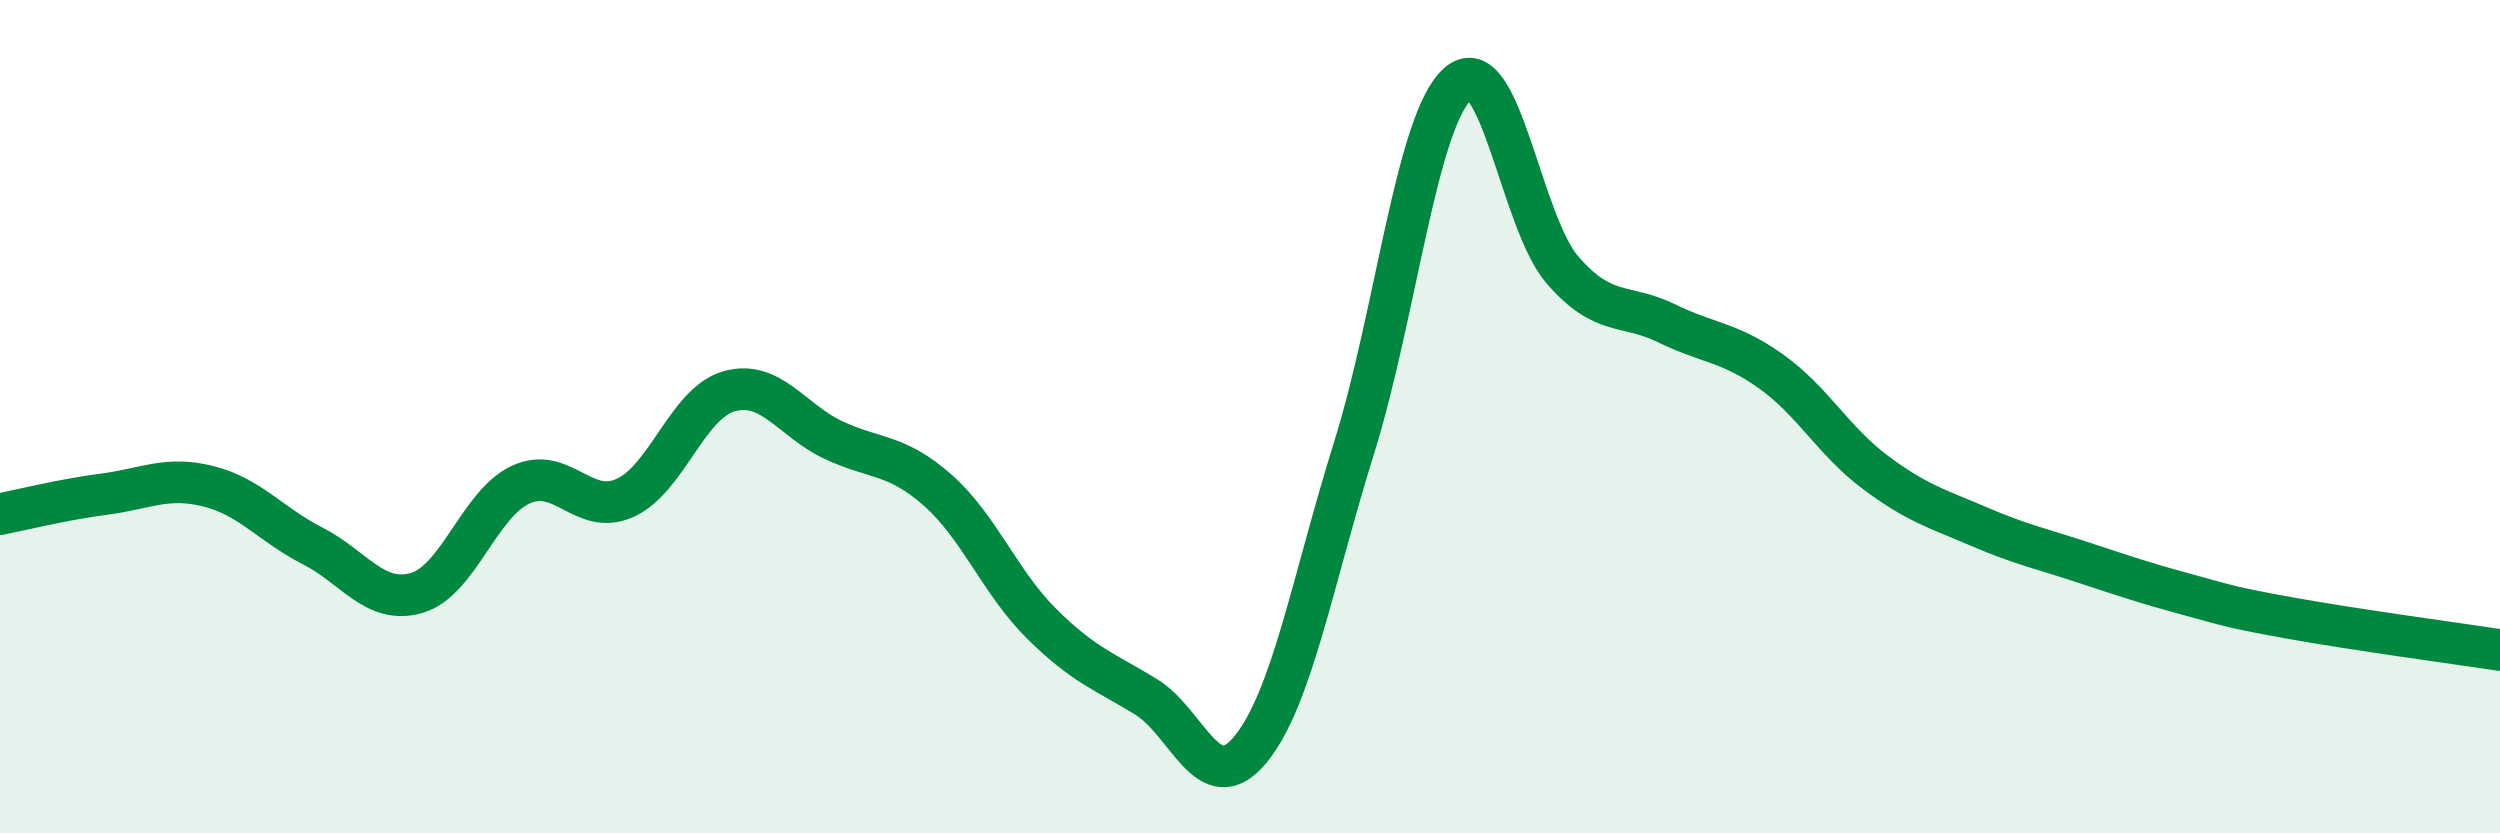
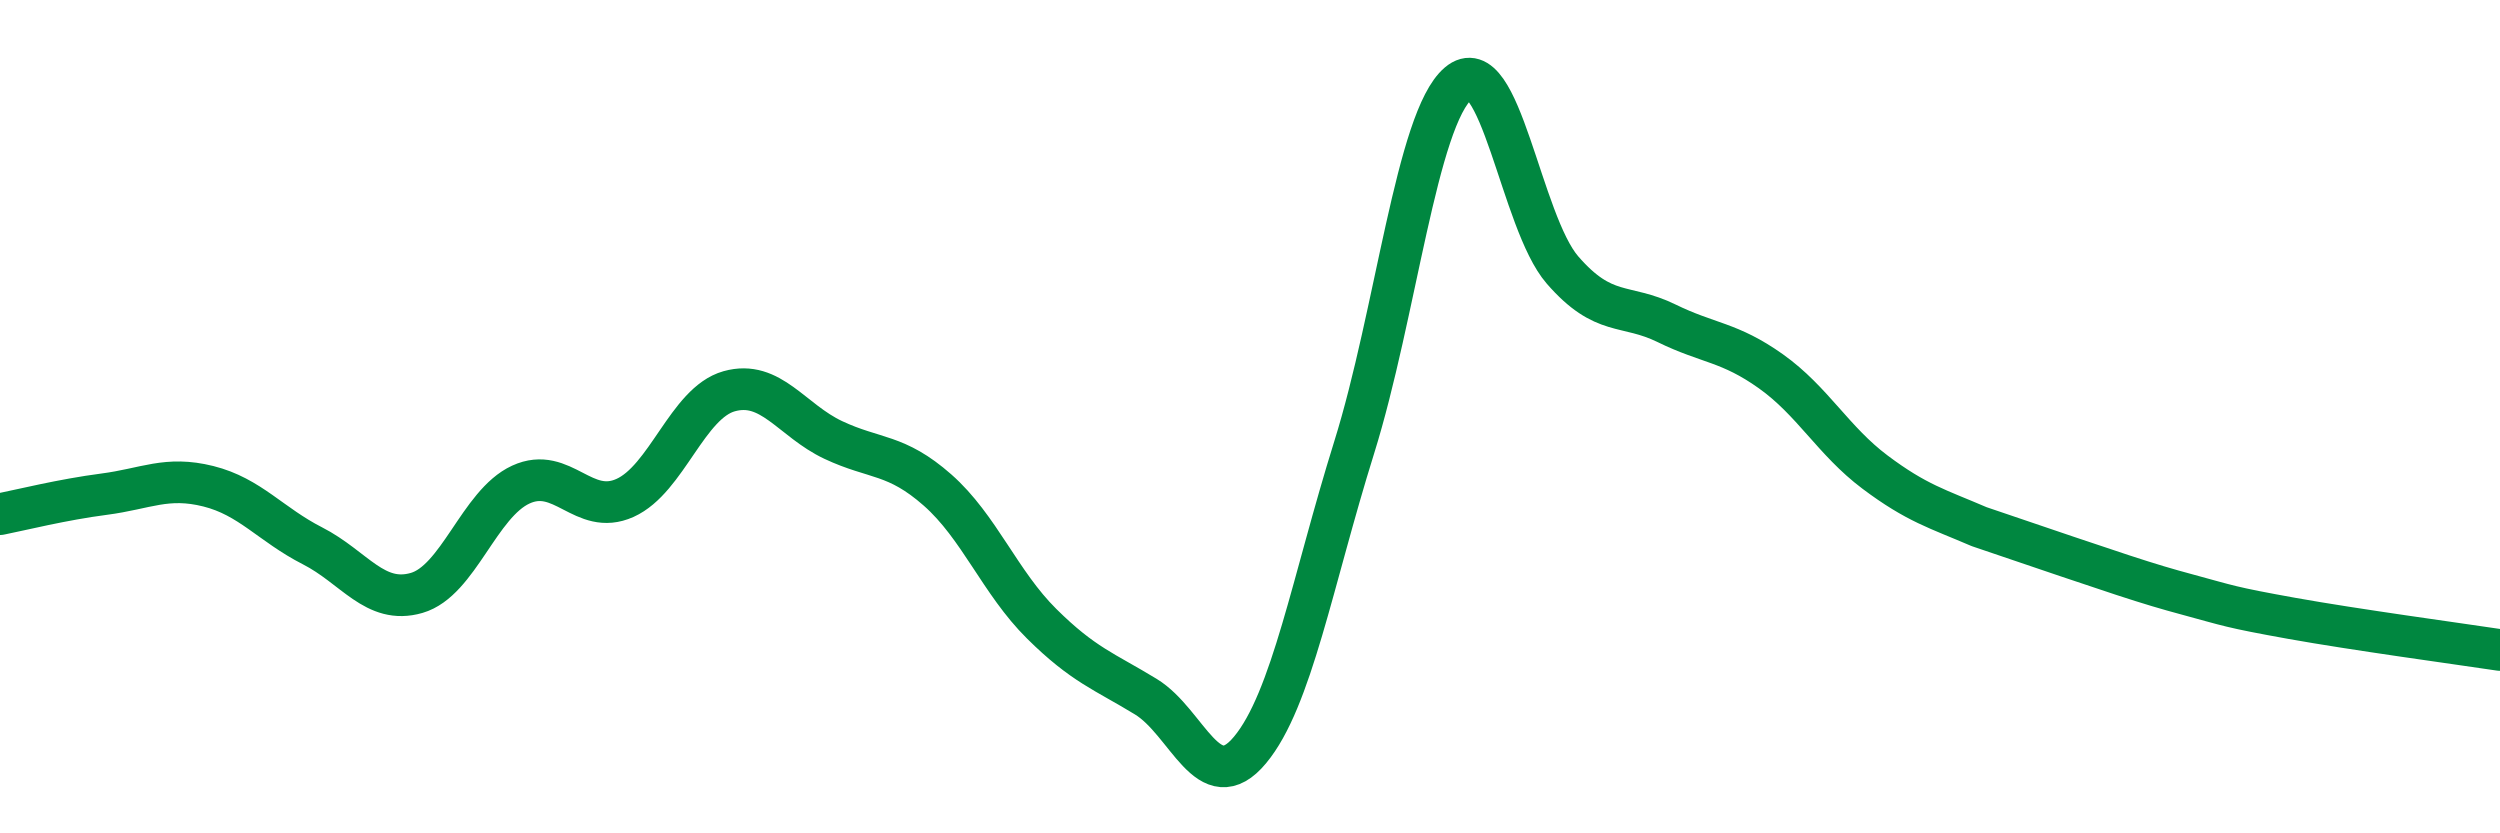
<svg xmlns="http://www.w3.org/2000/svg" width="60" height="20" viewBox="0 0 60 20">
-   <path d="M 0,12.34 C 0.5,12.24 1.5,11.99 2.5,11.86 C 3.5,11.73 4,11.42 5,11.67 C 6,11.92 6.5,12.59 7.5,13.1 C 8.5,13.61 9,14.52 10,14.23 C 11,13.94 11.5,12.09 12.5,11.63 C 13.5,11.17 14,12.4 15,11.95 C 16,11.5 16.5,9.67 17.5,9.39 C 18.5,9.11 19,10.09 20,10.56 C 21,11.03 21.5,10.88 22.5,11.76 C 23.5,12.64 24,13.98 25,14.97 C 26,15.96 26.5,16.11 27.5,16.72 C 28.5,17.33 29,19.2 30,18 C 31,16.8 31.5,13.94 32.5,10.74 C 33.5,7.54 34,2.85 35,2 C 36,1.15 36.5,5.33 37.5,6.48 C 38.5,7.63 39,7.27 40,7.76 C 41,8.25 41.5,8.2 42.5,8.91 C 43.5,9.62 44,10.58 45,11.33 C 46,12.08 46.5,12.21 47.5,12.64 C 48.5,13.07 49,13.17 50,13.5 C 51,13.83 51.5,14 52.5,14.27 C 53.5,14.54 53.5,14.57 55,14.84 C 56.5,15.11 59,15.45 60,15.6L60 20L0 20Z" fill="#008740" opacity="0.1" stroke-linecap="round" stroke-linejoin="round" />
-   <path d="M 0,12.34 C 0.5,12.24 1.5,11.99 2.5,11.86 C 3.5,11.73 4,11.42 5,11.67 C 6,11.92 6.5,12.59 7.5,13.1 C 8.5,13.61 9,14.52 10,14.23 C 11,13.94 11.5,12.09 12.5,11.63 C 13.5,11.17 14,12.4 15,11.95 C 16,11.5 16.5,9.67 17.5,9.39 C 18.5,9.11 19,10.09 20,10.56 C 21,11.03 21.5,10.88 22.5,11.76 C 23.5,12.64 24,13.98 25,14.97 C 26,15.96 26.5,16.11 27.5,16.72 C 28.5,17.33 29,19.2 30,18 C 31,16.8 31.5,13.94 32.5,10.74 C 33.5,7.54 34,2.85 35,2 C 36,1.15 36.5,5.33 37.5,6.48 C 38.5,7.63 39,7.27 40,7.76 C 41,8.25 41.5,8.2 42.5,8.91 C 43.5,9.62 44,10.58 45,11.33 C 46,12.08 46.5,12.21 47.5,12.64 C 48.5,13.07 49,13.17 50,13.5 C 51,13.83 51.5,14 52.5,14.27 C 53.5,14.54 53.5,14.57 55,14.84 C 56.5,15.11 59,15.45 60,15.6" stroke="#008740" stroke-width="1" fill="none" stroke-linecap="round" stroke-linejoin="round" />
+   <path d="M 0,12.34 C 0.5,12.24 1.5,11.99 2.5,11.86 C 3.5,11.73 4,11.42 5,11.67 C 6,11.92 6.5,12.59 7.5,13.1 C 8.5,13.61 9,14.52 10,14.23 C 11,13.94 11.5,12.09 12.5,11.63 C 13.5,11.17 14,12.4 15,11.95 C 16,11.5 16.5,9.67 17.5,9.39 C 18.5,9.11 19,10.09 20,10.56 C 21,11.03 21.5,10.88 22.5,11.76 C 23.5,12.64 24,13.98 25,14.97 C 26,15.96 26.5,16.11 27.5,16.72 C 28.5,17.33 29,19.2 30,18 C 31,16.8 31.5,13.94 32.5,10.74 C 33.5,7.54 34,2.85 35,2 C 36,1.15 36.5,5.33 37.5,6.48 C 38.5,7.63 39,7.27 40,7.76 C 41,8.25 41.5,8.2 42.5,8.91 C 43.5,9.62 44,10.58 45,11.33 C 46,12.08 46.5,12.21 47.5,12.64 C 51,13.83 51.5,14 52.5,14.27 C 53.5,14.54 53.5,14.57 55,14.84 C 56.5,15.11 59,15.45 60,15.6" stroke="#008740" stroke-width="1" fill="none" stroke-linecap="round" stroke-linejoin="round" />
</svg>